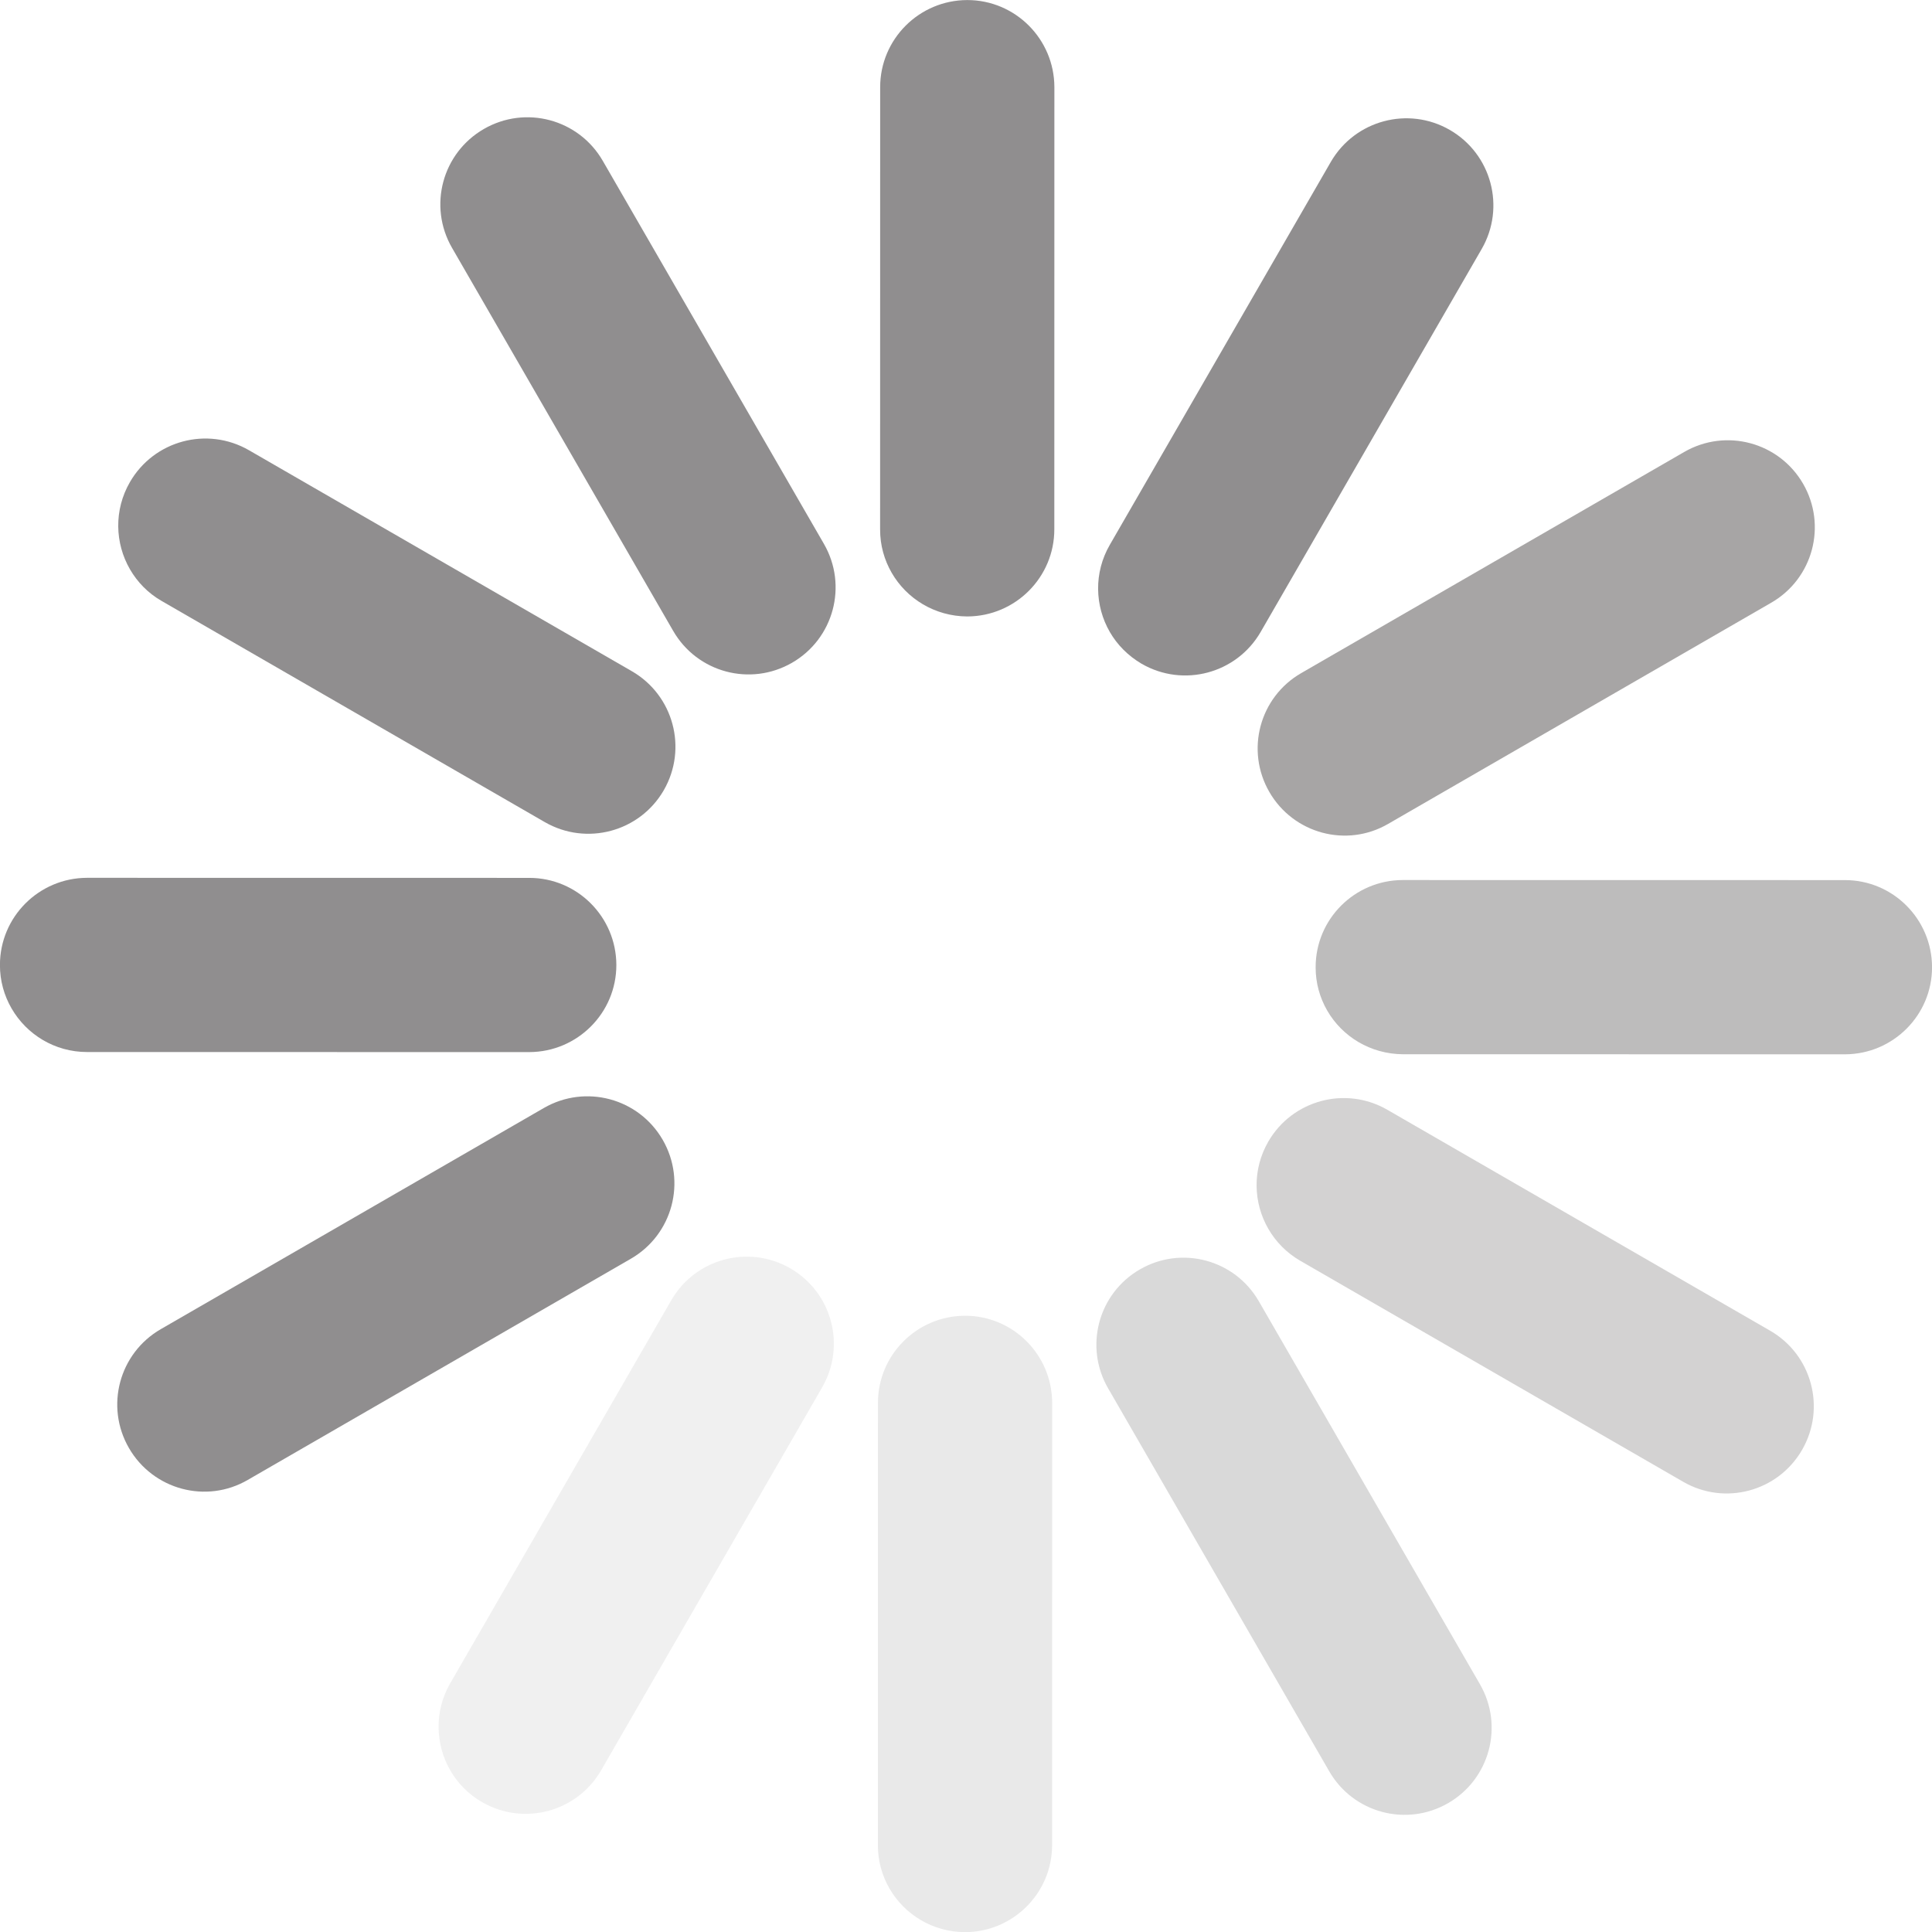
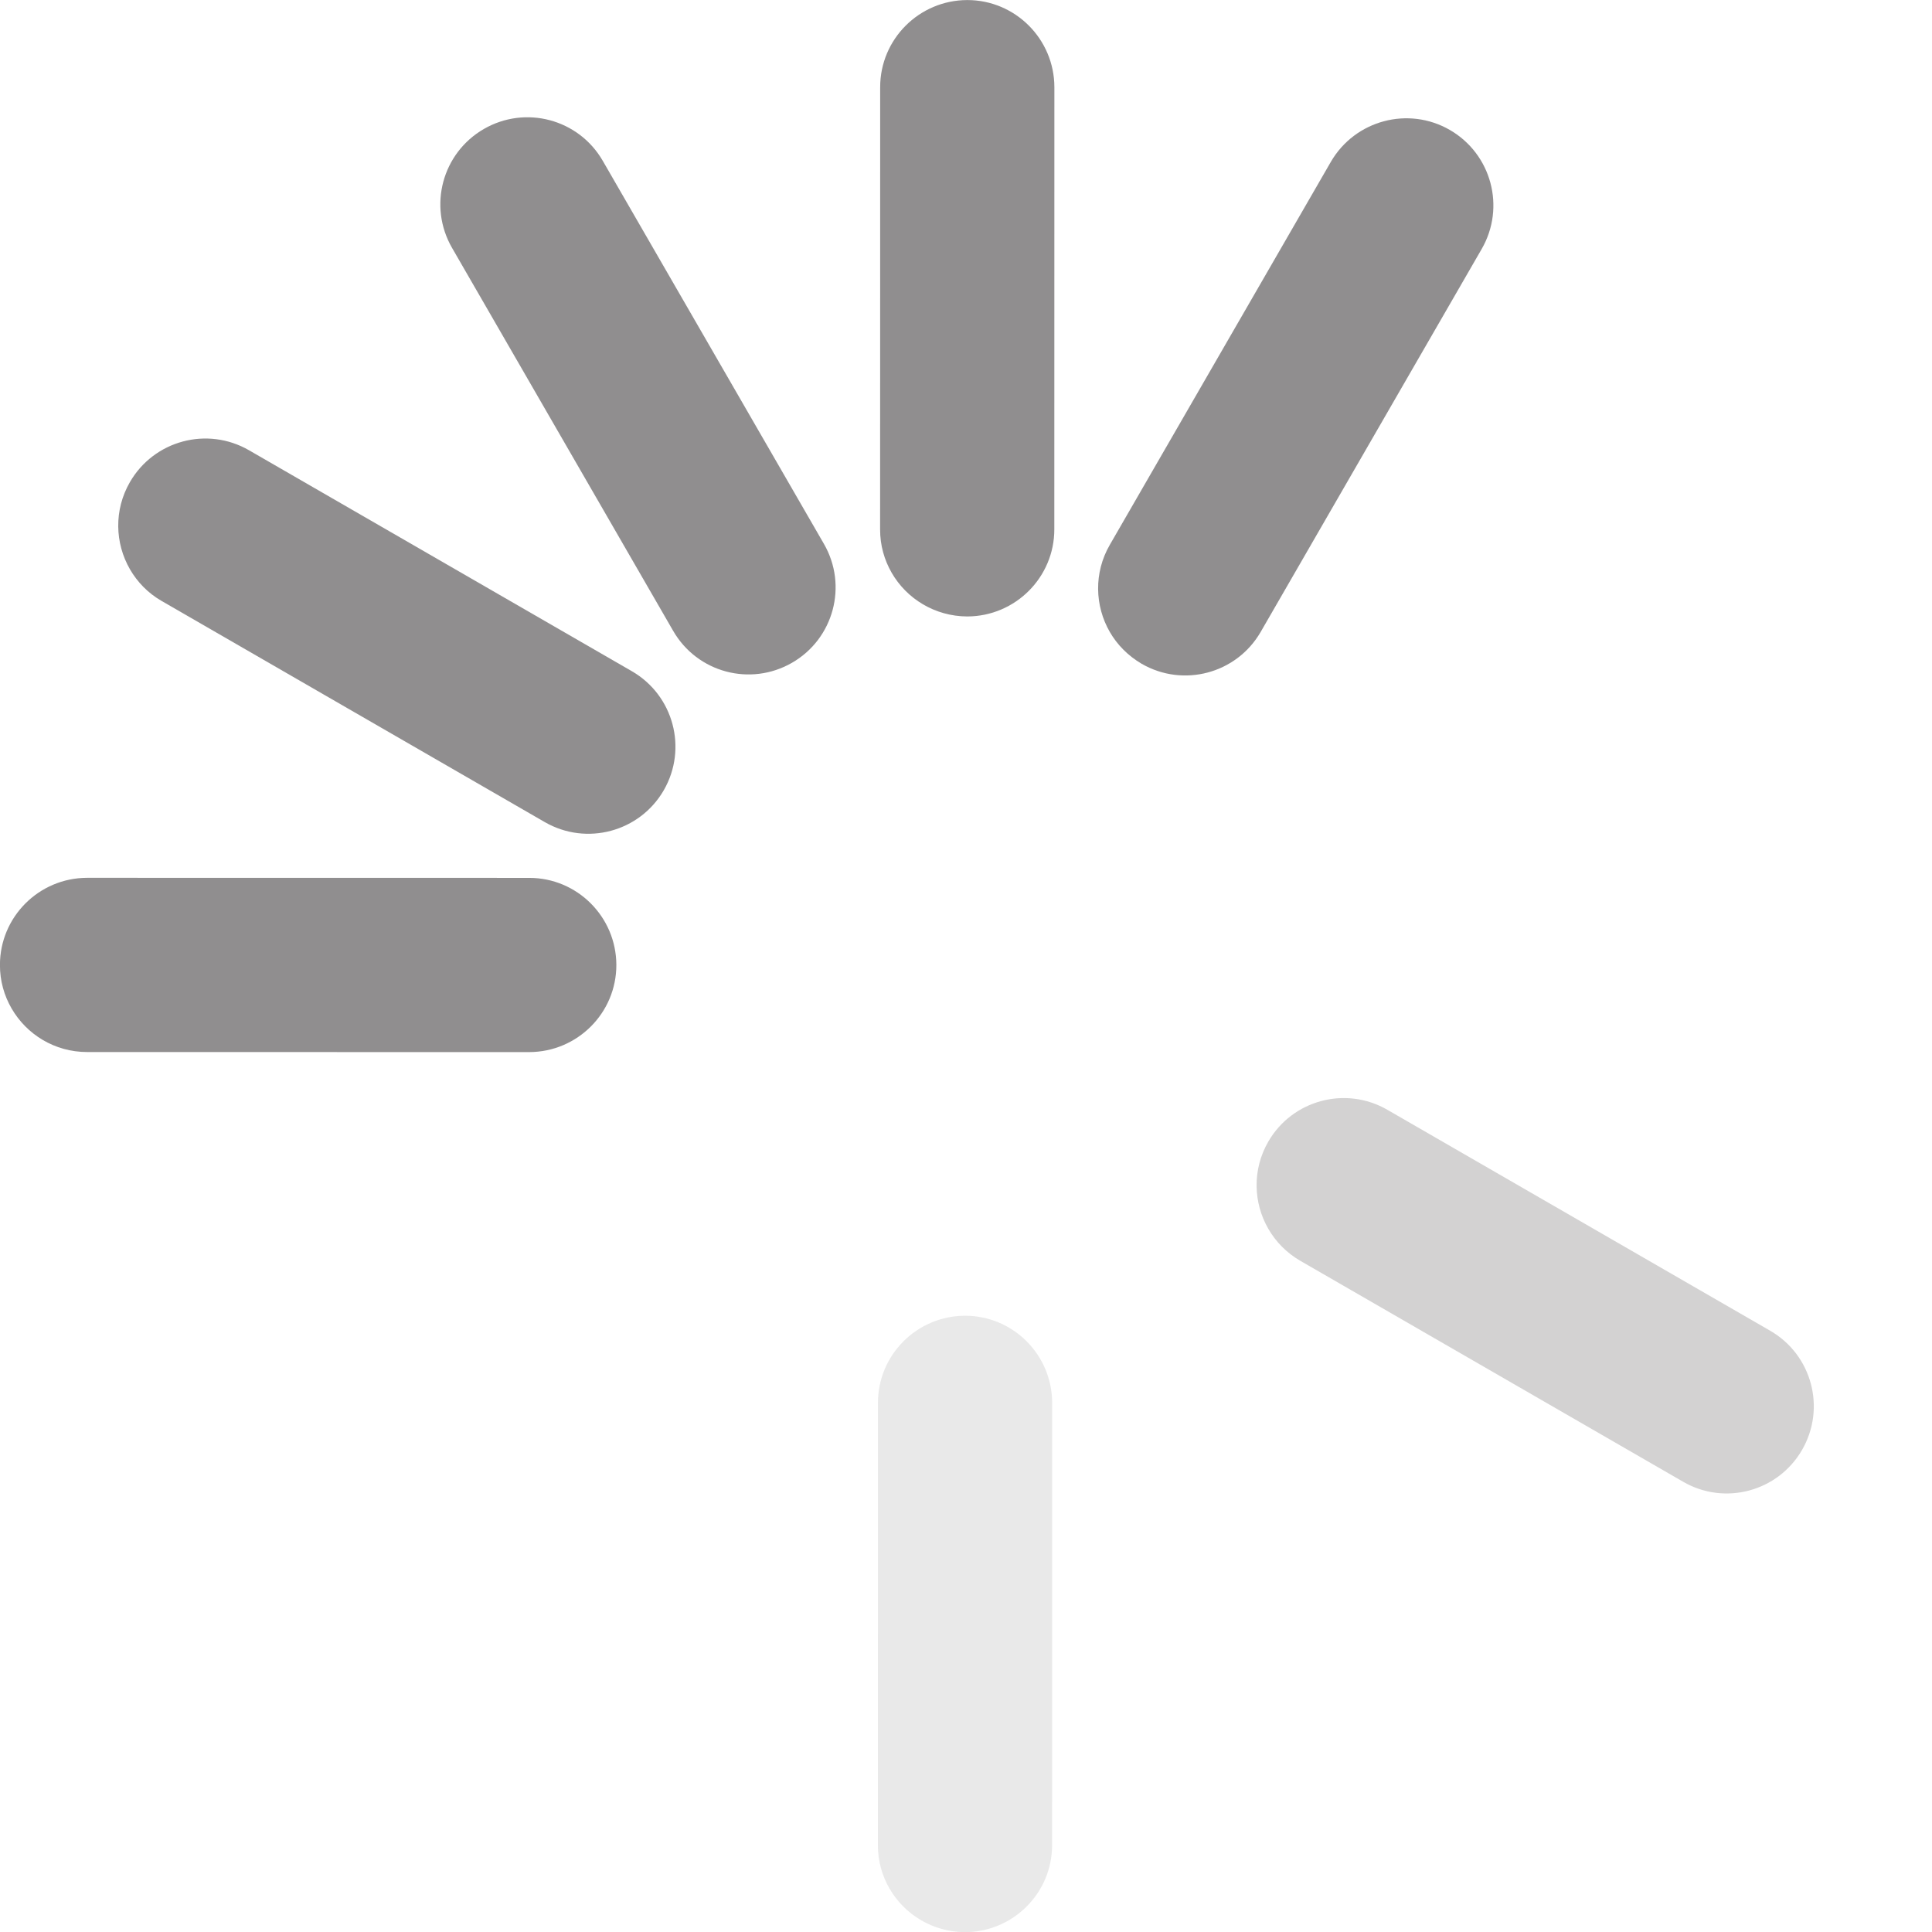
<svg xmlns="http://www.w3.org/2000/svg" version="1.1" id="Layer_1" x="0px" y="0px" viewBox="0 0 943.5 943.5" style="enable-background:new 0 0 943.5 943.5;" xml:space="preserve">
  <style type="text/css">
	.st0{opacity:0.5;fill-rule:evenodd;clip-rule:evenodd;fill:#231F20;enable-background:new    ;}
	.st1{opacity:7.000000e-02;fill-rule:evenodd;clip-rule:evenodd;fill:#231F20;enable-background:new    ;}
	.st2{opacity:0.1;fill-rule:evenodd;clip-rule:evenodd;fill:#231F20;enable-background:new    ;}
	.st3{opacity:0.15;fill-rule:evenodd;clip-rule:evenodd;enable-background:new    ;}
	.st4{opacity:0.2;fill-rule:evenodd;clip-rule:evenodd;fill:#231F20;enable-background:new    ;}
	.st5{opacity:0.3;fill-rule:evenodd;clip-rule:evenodd;fill:#231F20;enable-background:new    ;}
	.st6{opacity:0.4;fill-rule:evenodd;clip-rule:evenodd;fill:#231F20;enable-background:new    ;}
</style>
  <g id="Page-1">
    <g id="v" transform="translate(-391, -2204)">
      <g id="Group-2-Copy-3" transform="translate(1035.758, 2848.758) rotate(-300) translate(-1035.758, -2848.758)translate(564, 2377)">
        <path id="Fill-1" class="st0" d="M22.2,577.1h-216c-23.5,0-42.5-19-42.5-42.5c0-23.5,19-42.5,42.5-42.5l216,0     c23.5,0,42.5,19,42.5,42.5C64.7,558.1,45.7,577.1,22.2,577.1" />
        <path id="Fill-3" class="st0" d="M-136.5,791.8c-14.7,0-29-7.6-36.9-21.3c-11.7-20.3-4.8-46.3,15.6-58.1l187-108     c20.3-11.7,46.3-4.8,58.1,15.6c11.7,20.3,4.8,46.3-15.6,58.1l-187,108C-122,790-129.3,791.8-136.5,791.8" />
        <path id="Fill-5" class="st0" d="M20.3,949.1c-7.2,0-14.5-1.8-21.2-5.7c-20.3-11.7-27.3-37.7-15.6-58.1l108-187     c11.7-20.3,37.7-27.3,58.1-15.6c20.3,11.7,27.3,37.7,15.6,58.1l-108,187C49.3,941.5,35,949.1,20.3,949.1" />
-         <path id="Fill-7" class="st0" d="M234.9,1006.8c-23.5,0-42.5-19-42.5-42.5l0-216c0-23.5,19-42.5,42.5-42.5s42.5,19,42.5,42.5     l0,216C277.5,987.8,258.4,1006.8,234.9,1006.8" />
-         <path id="Fill-9" class="st1" d="M449.7,949.6c-14.7,0-29-7.6-36.9-21.3l-108-187c-11.7-20.3-4.8-46.3,15.6-58.1     c20.3-11.7,46.3-4.8,58.1,15.6l108,187c11.7,20.3,4.8,46.3-15.6,58.1C464.2,947.8,456.9,949.6,449.7,949.6" />
        <path id="Fill-11" class="st2" d="M606.9,792.7c-7.2,0-14.5-1.8-21.2-5.7l-187-108c-20.3-11.7-27.3-37.7-15.6-58.1     c11.7-20.3,37.7-27.3,58.1-15.6l187,108c20.3,11.7,27.3,37.7,15.6,58.1C635.9,785,621.6,792.7,606.9,792.7" />
-         <path id="Fill-13" class="st3" d="M664.7,578.1h-216c-23.5,0-42.5-19-42.5-42.5c0-23.5,19-42.5,42.5-42.5l216,0     c23.5,0,42.5,19,42.5,42.5C707.2,559.1,688.2,578.1,664.7,578.1" />
        <path id="Fill-16" class="st4" d="M420.4,471.4c-14.7,0-29-7.6-36.9-21.3c-11.7-20.3-4.8-46.3,15.6-58.1l187-108     c20.3-11.7,46.3-4.8,58.1,15.6C656,320,649,346,628.7,357.7l-187,108C434.9,469.6,427.6,471.4,420.4,471.4" />
-         <path id="Fill-18" class="st5" d="M342.5,393.2c-7.2,0-14.5-1.8-21.2-5.7c-20.3-11.7-27.3-37.7-15.6-58.1l108-187     c11.7-20.3,37.7-27.3,58.1-15.6c20.3,11.7,27.3,37.7,15.6,58.1l-108,187C371.4,385.5,357.2,393.2,342.5,393.2" />
-         <path id="Fill-20" class="st6" d="M235.9,364.3c-23.5,0-42.5-19-42.5-42.5l0-216c0-23.5,19-42.5,42.5-42.5s42.5,19,42.5,42.5     l0,216C278.5,345.3,259.4,364.3,235.9,364.3" />
        <path id="Fill-22" class="st0" d="M129.3,392.7c-14.7,0-29-7.6-36.9-21.3l-108-187C-27.3,164-20.3,138,0,126.3     c20.3-11.7,46.3-4.8,58.1,15.6l108,187c11.7,20.3,4.8,46.3-15.6,58.1C143.8,390.8,136.5,392.7,129.3,392.7" />
        <path id="Fill-24" class="st0" d="M51,470.5c-7.2,0-14.5-1.8-21.2-5.7l-187-108c-20.3-11.7-27.3-37.7-15.6-58.1     c11.7-20.3,37.7-27.3,58.1-15.6l187,108c20.3,11.7,27.3,37.7,15.6,58.1C79.9,462.9,65.6,470.5,51,470.5" />
      </g>
    </g>
  </g>
</svg>